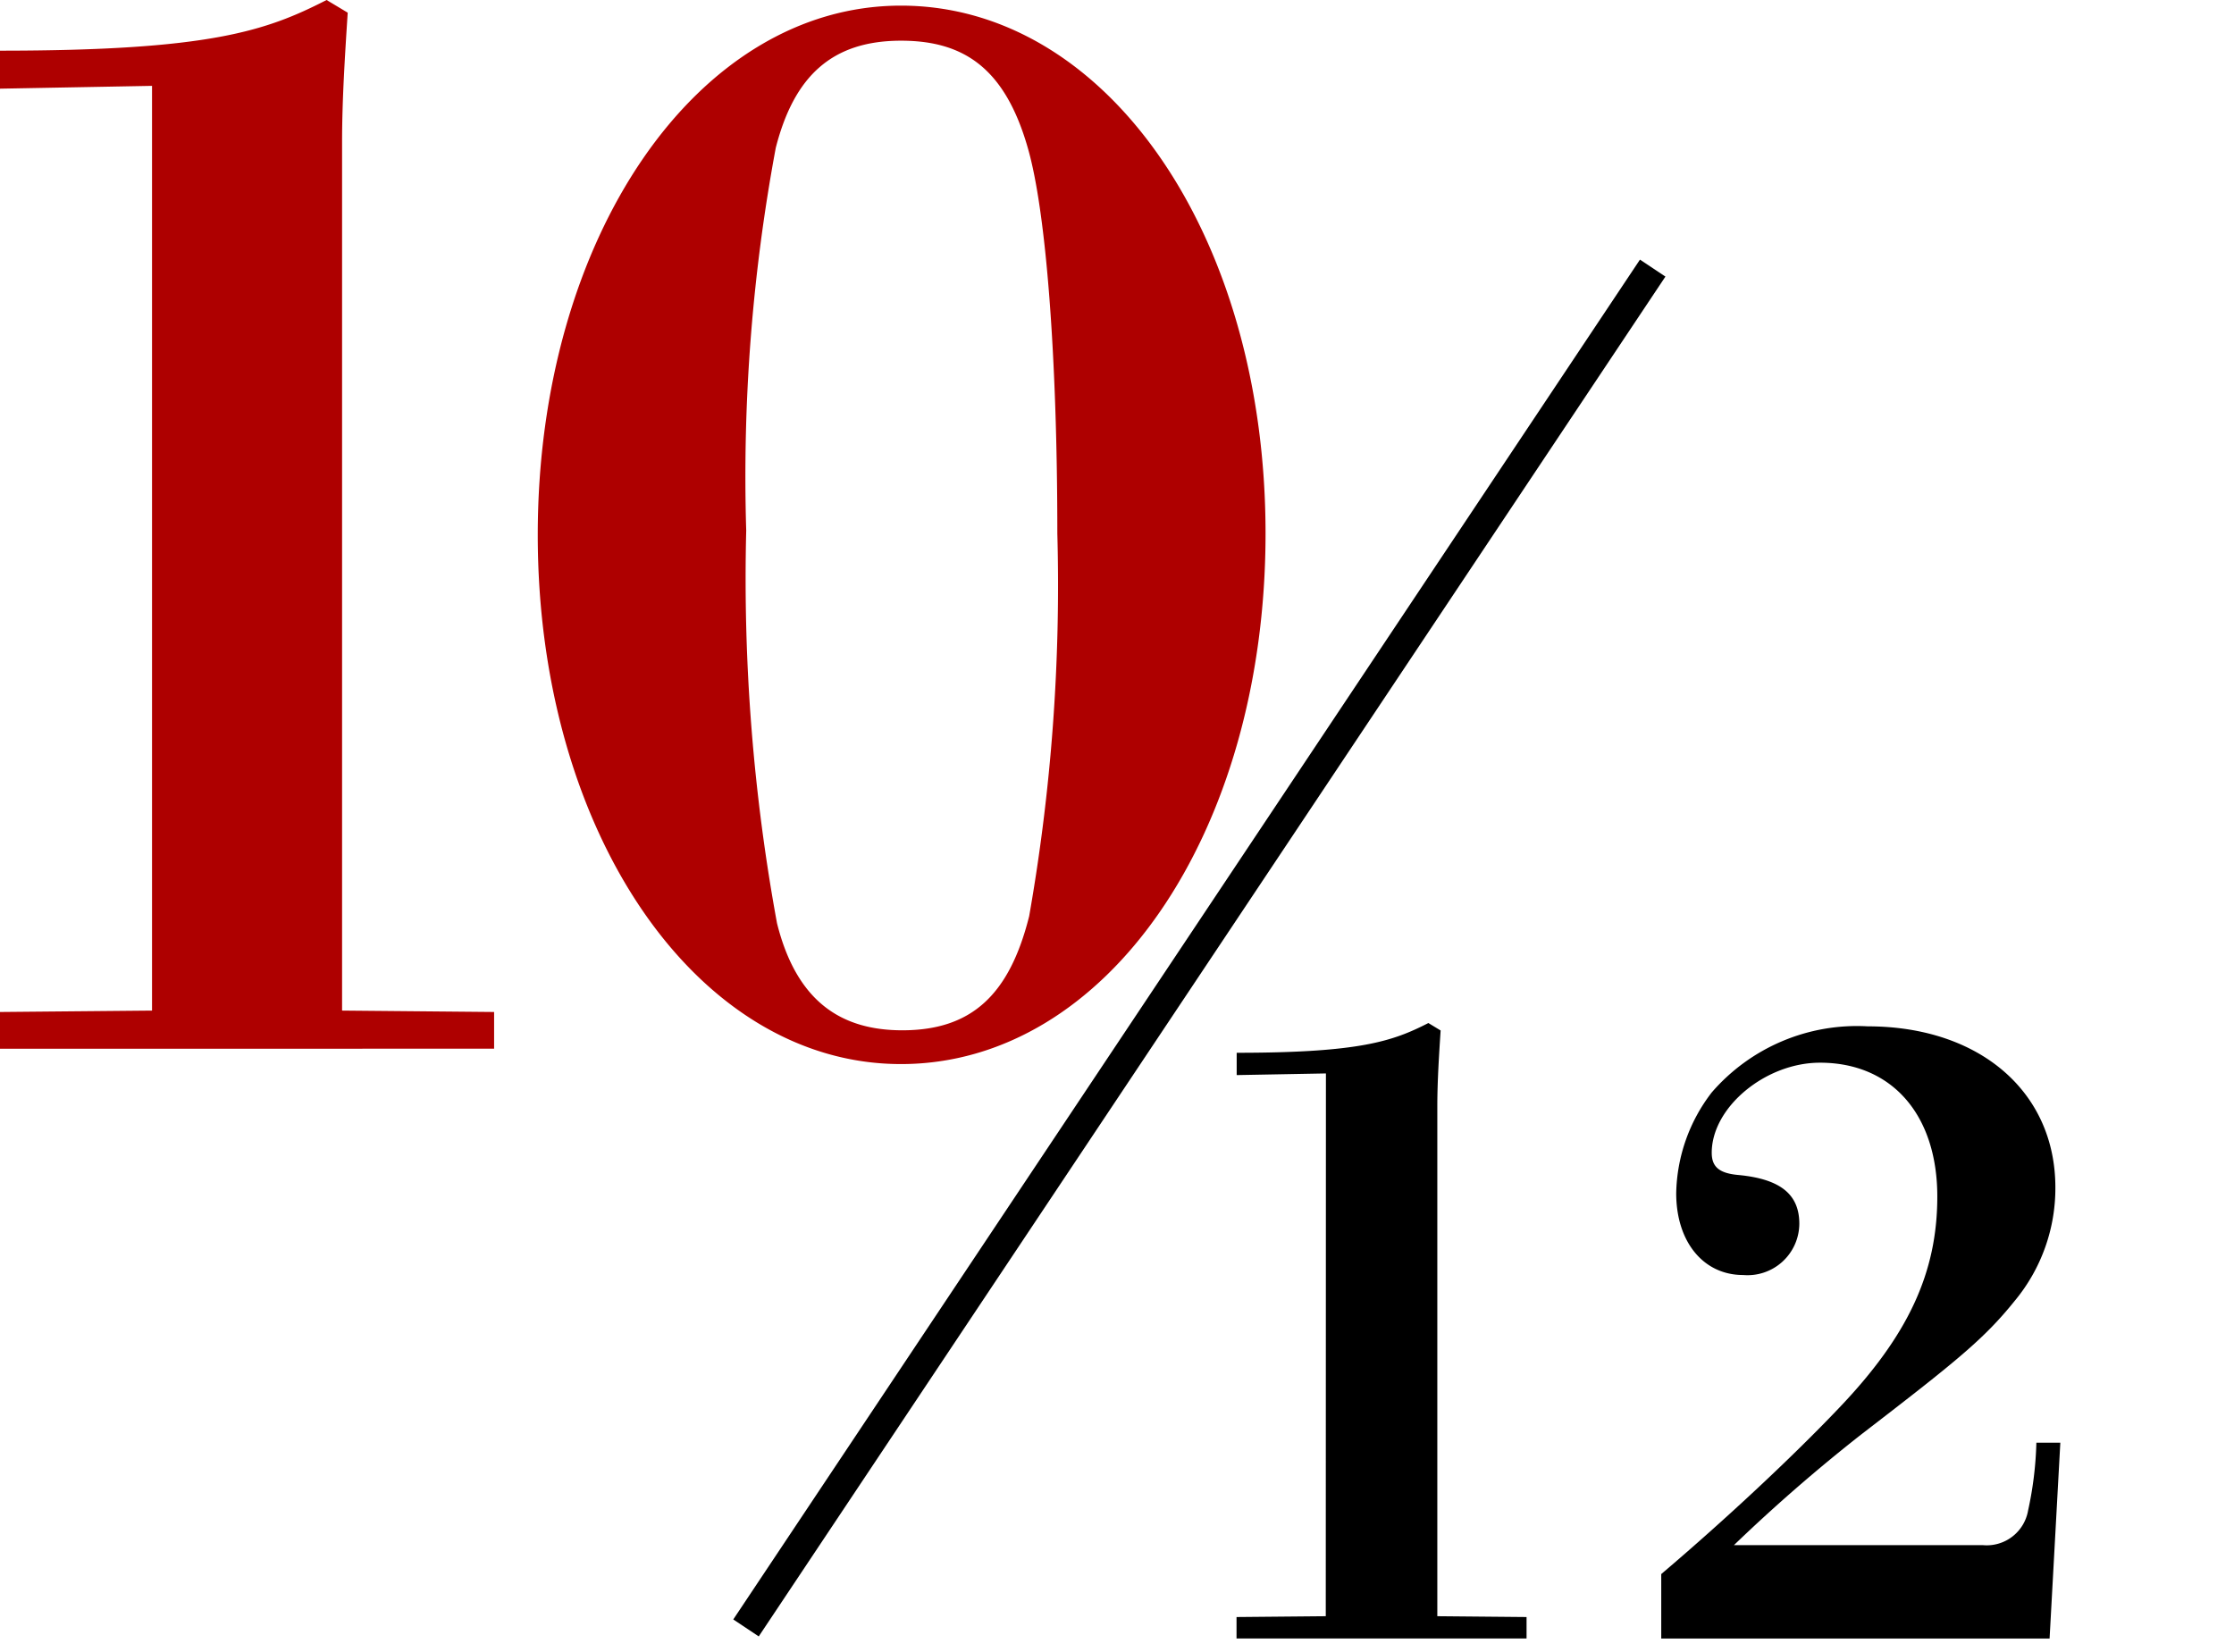
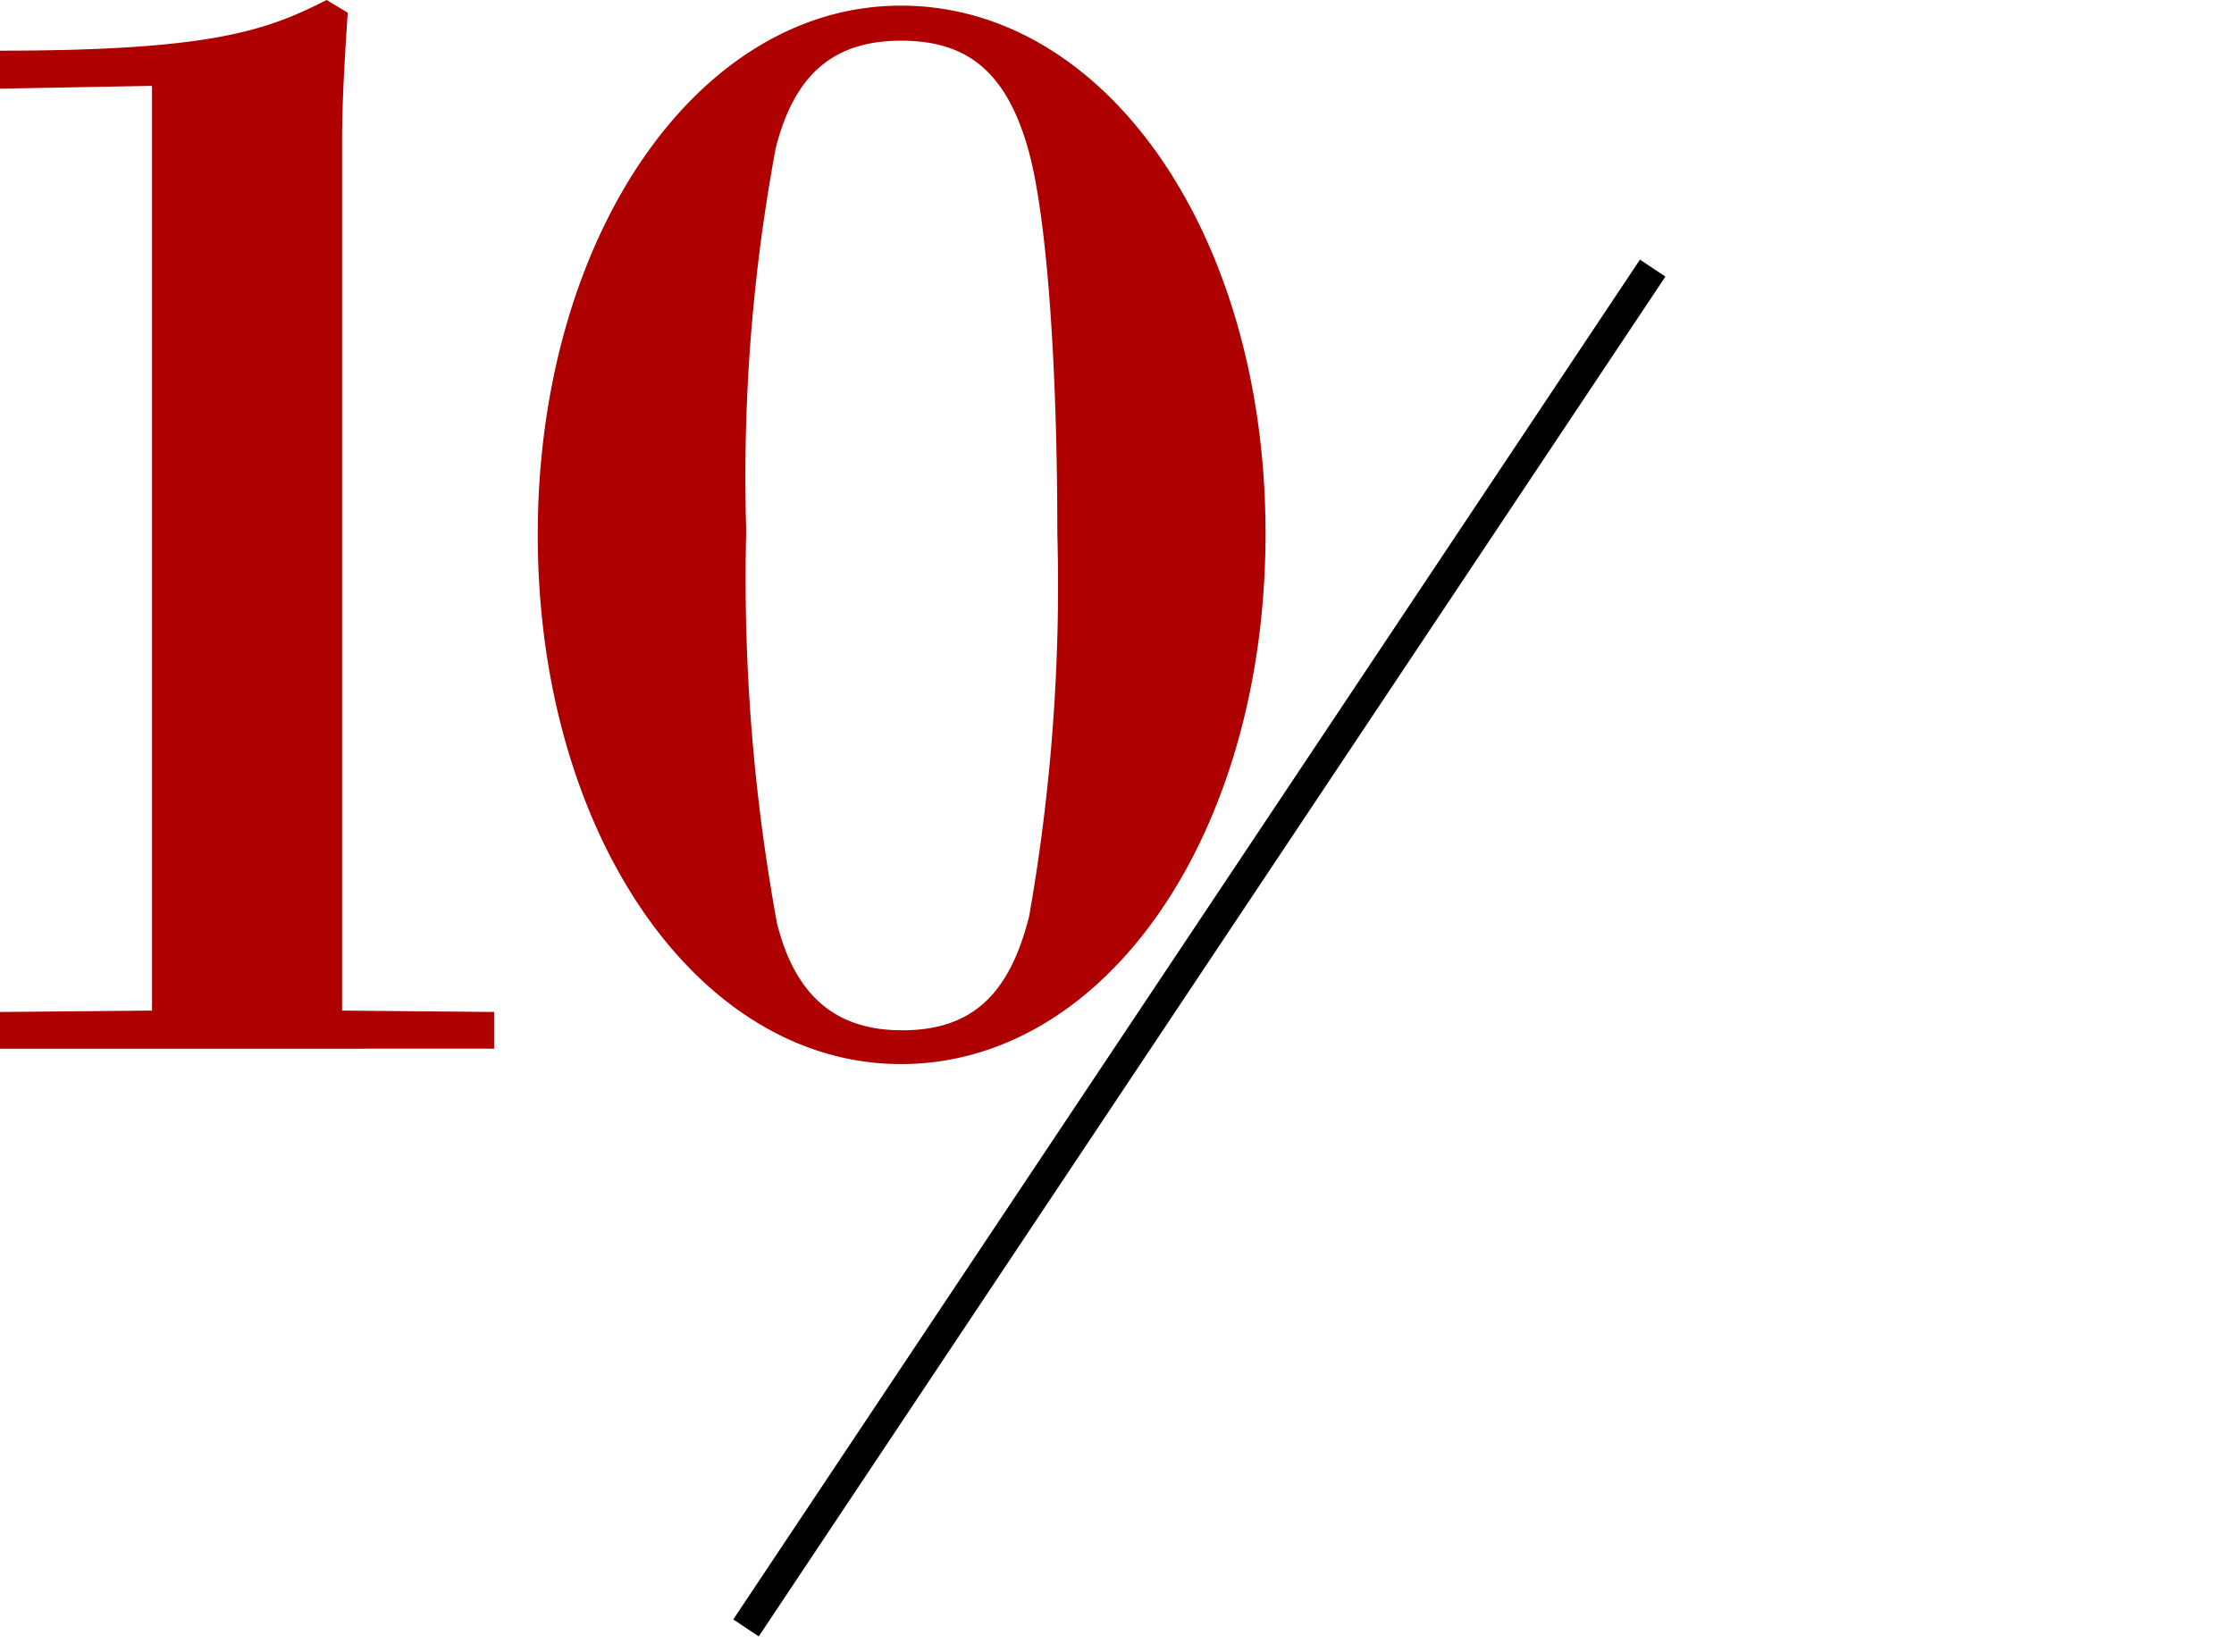
<svg xmlns="http://www.w3.org/2000/svg" width="73" height="54" viewBox="0 0 73 54">
  <rect x="0" y="0" width="73" height="54" fill="#808080" stroke="none" />
  <defs>
    <clipPath id="clip-_10-12">
      <rect width="73" height="54" />
    </clipPath>
  </defs>
  <g id="_10-12" data-name="10-12" clip-path="url(#clip-_10-12)">
    <rect width="73" height="54" fill="#fff" />
    <g id="_10-12-2" data-name="10-12" transform="translate(-862.241 -22.918)">
      <path id="パス_756" data-name="パス 756" d="M-13.616-1.978l-4.968.046v1.2H-2.438v-1.2l-4.968-.046V-30.36c0-1.38.092-2.806.184-4.232l-.69-.414C-9.89-33.994-11.73-33.35-18.584-33.35v1.242l4.968-.092ZM22.77-17.572c0-9.752-5.2-17.25-11.914-17.25-6.67,0-11.868,7.59-11.868,17.3S4.186-.23,10.856-.23C17.572-.23,22.77-7.774,22.77-17.572ZM5.8-17.664a58.582,58.582,0,0,1,.966-12.512c.6-2.346,1.84-3.5,4.094-3.5,2.07,0,3.4.92,4.14,3.5.6,2.07.966,6.854.966,12.6a62.428,62.428,0,0,1-.92,12.512C14.4-2.484,13.156-1.334,10.9-1.334c-1.978,0-3.45-.92-4.094-3.5A62.355,62.355,0,0,1,5.8-17.664Z" transform="translate(880.825 57.924)" fill="#ae0000" />
-       <path id="パス_765" data-name="パス 765" d="M-9.612-1.161l-2.916.027v.7h9.477v-.7l-2.916-.027V-17.82c0-.81.054-1.647.108-2.484l-.4-.243c-1.161.594-2.241.972-6.264.972v.729l2.916-.054ZM1.35-.432H14.04l.351-6.4h-.783a11.673,11.673,0,0,1-.27,2.214,1.373,1.373,0,0,1-1.485,1.134H3.726A54.713,54.713,0,0,1,7.884-7.1c3.159-2.43,4.023-3.132,5.022-4.374a5.759,5.759,0,0,0,1.323-3.7c0-3.132-2.484-5.265-6.129-5.265A6.274,6.274,0,0,0,3-18.279a5.559,5.559,0,0,0-1.161,3.294c0,1.593.891,2.673,2.187,2.673a1.692,1.692,0,0,0,1.836-1.674c0-.945-.594-1.458-1.971-1.593C3.24-15.633,3-15.849,3-16.308c0-1.485,1.755-2.943,3.537-2.943,2.349,0,3.834,1.7,3.834,4.374,0,2.484-.945,4.536-3.213,6.912C5.67-6.4,3.51-4.374,1.35-2.538Z" transform="translate(915.175 76.9)" />
      <path id="パス_757" data-name="パス 757" d="M29.628,0,0,44.442" transform="translate(886.618 31.68)" fill="none" stroke="#000" stroke-width="1" />
    </g>
  </g>
</svg>